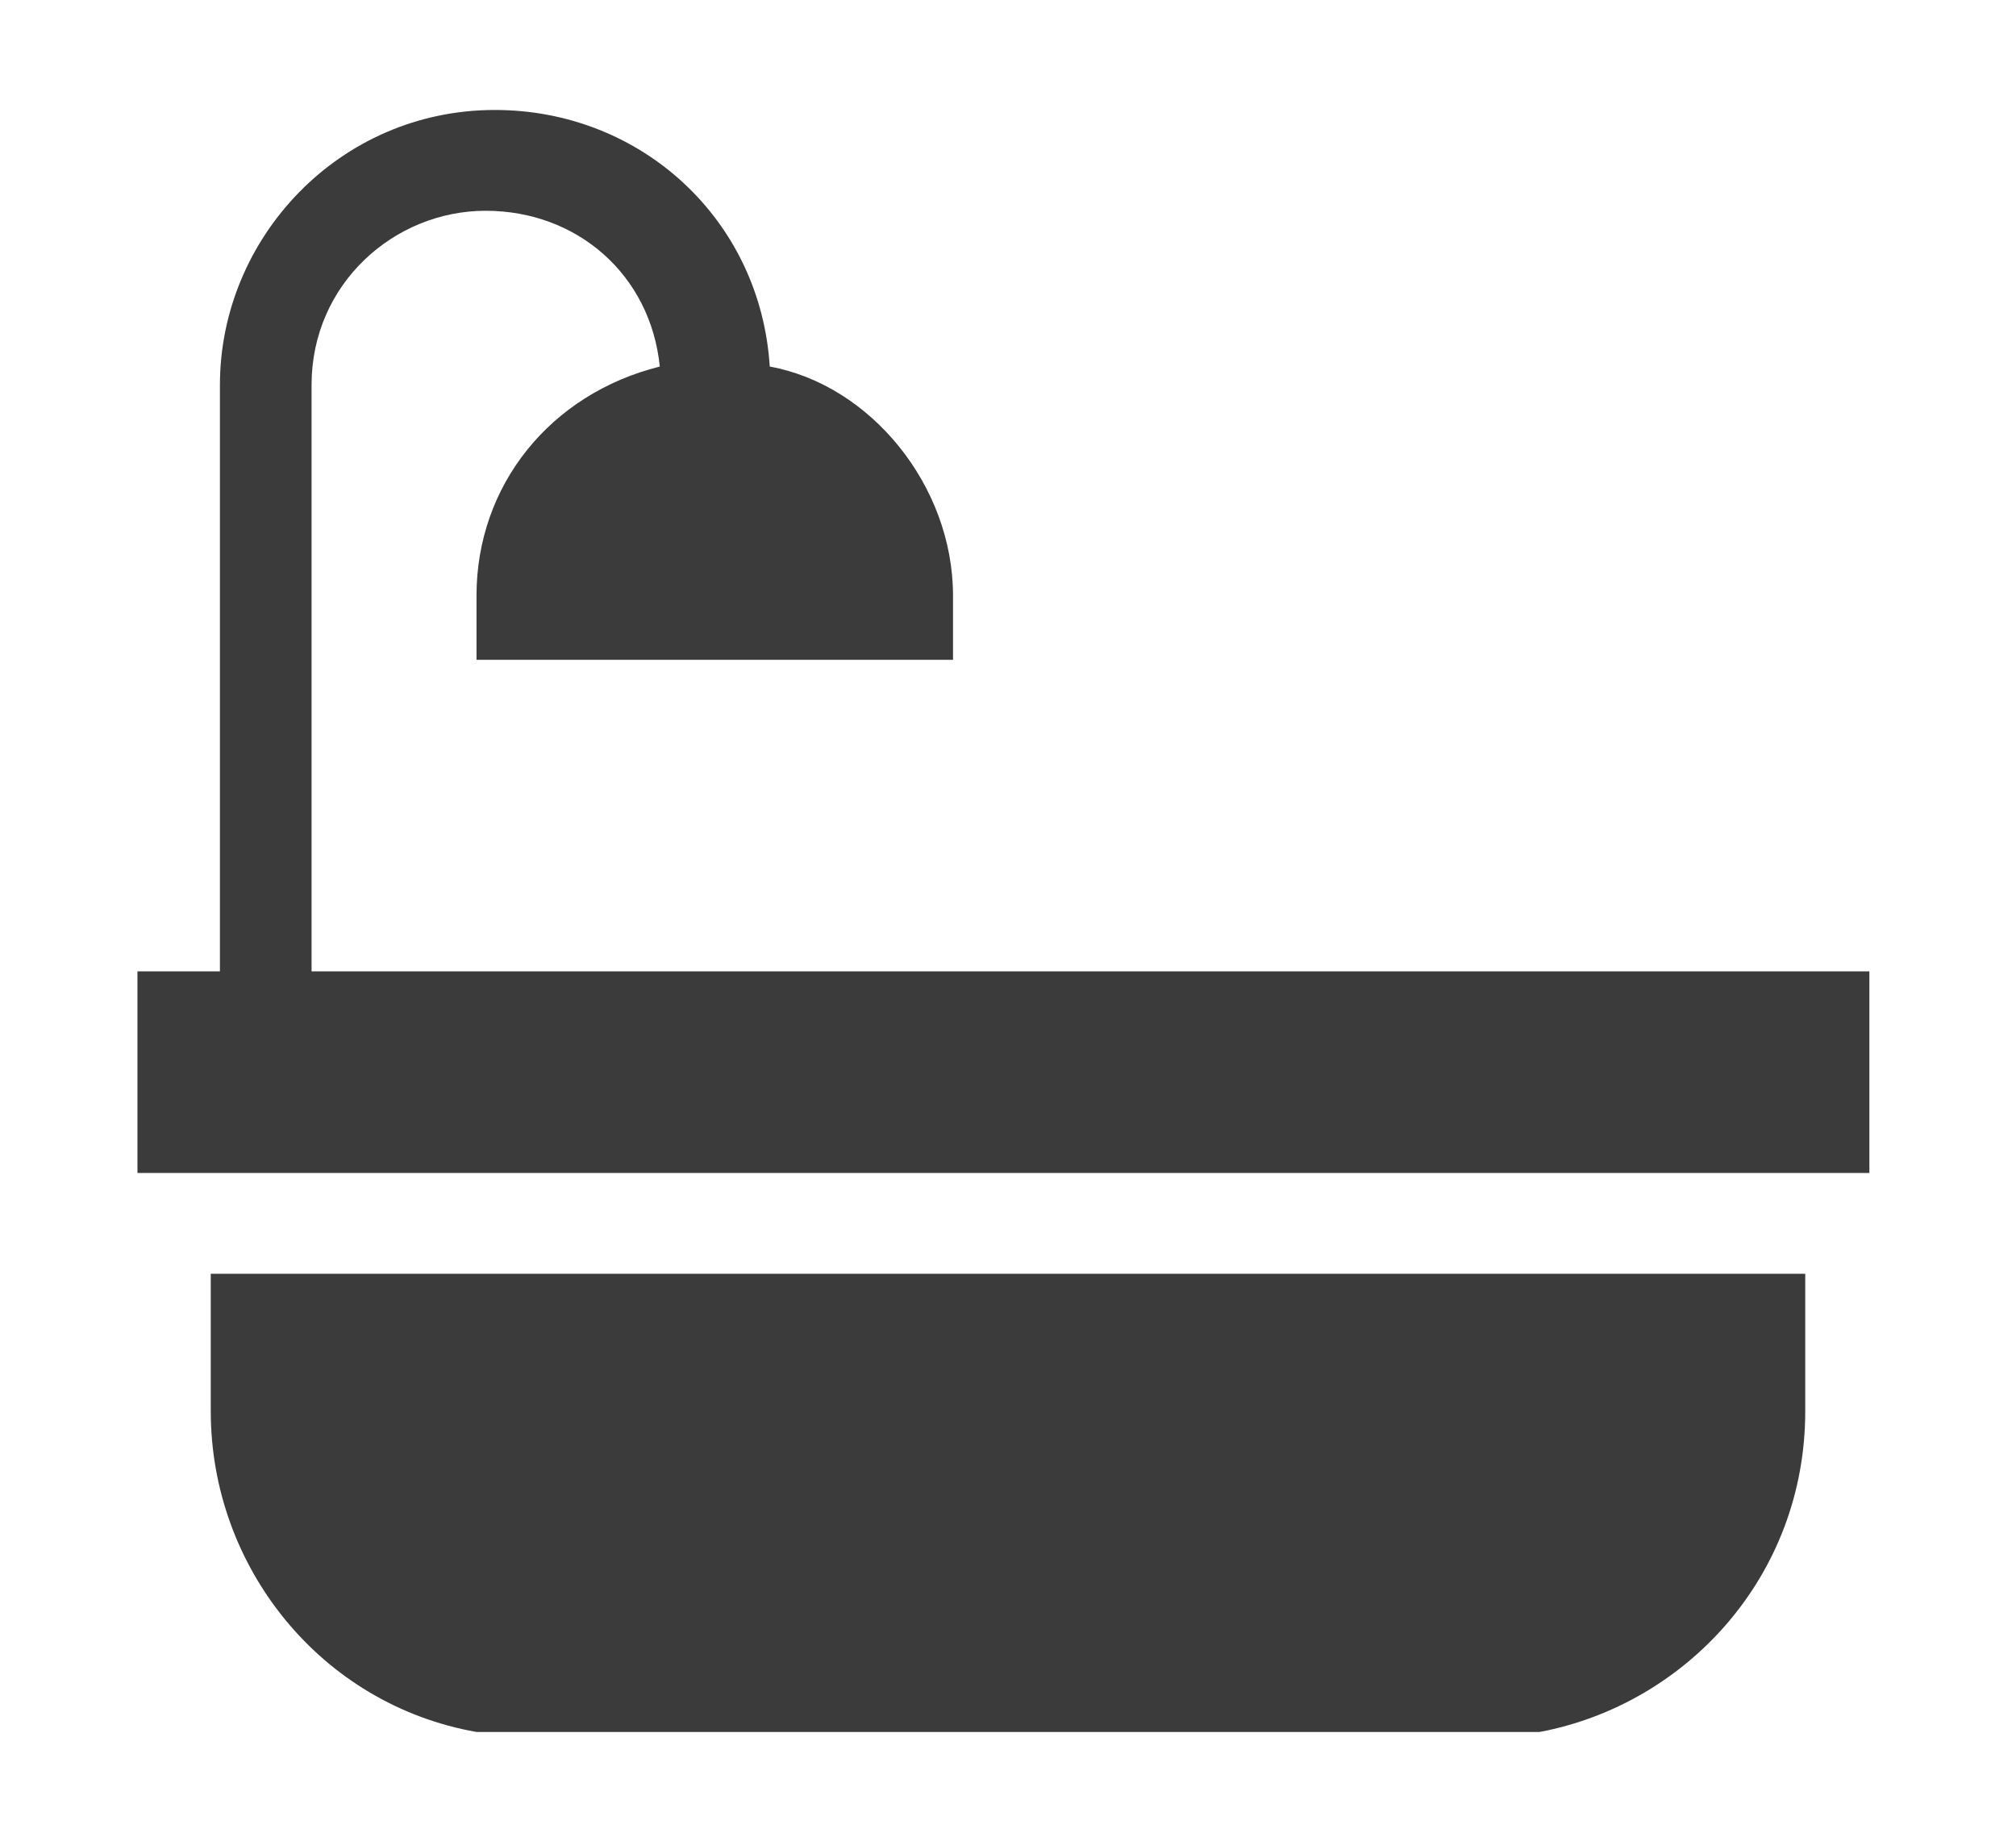
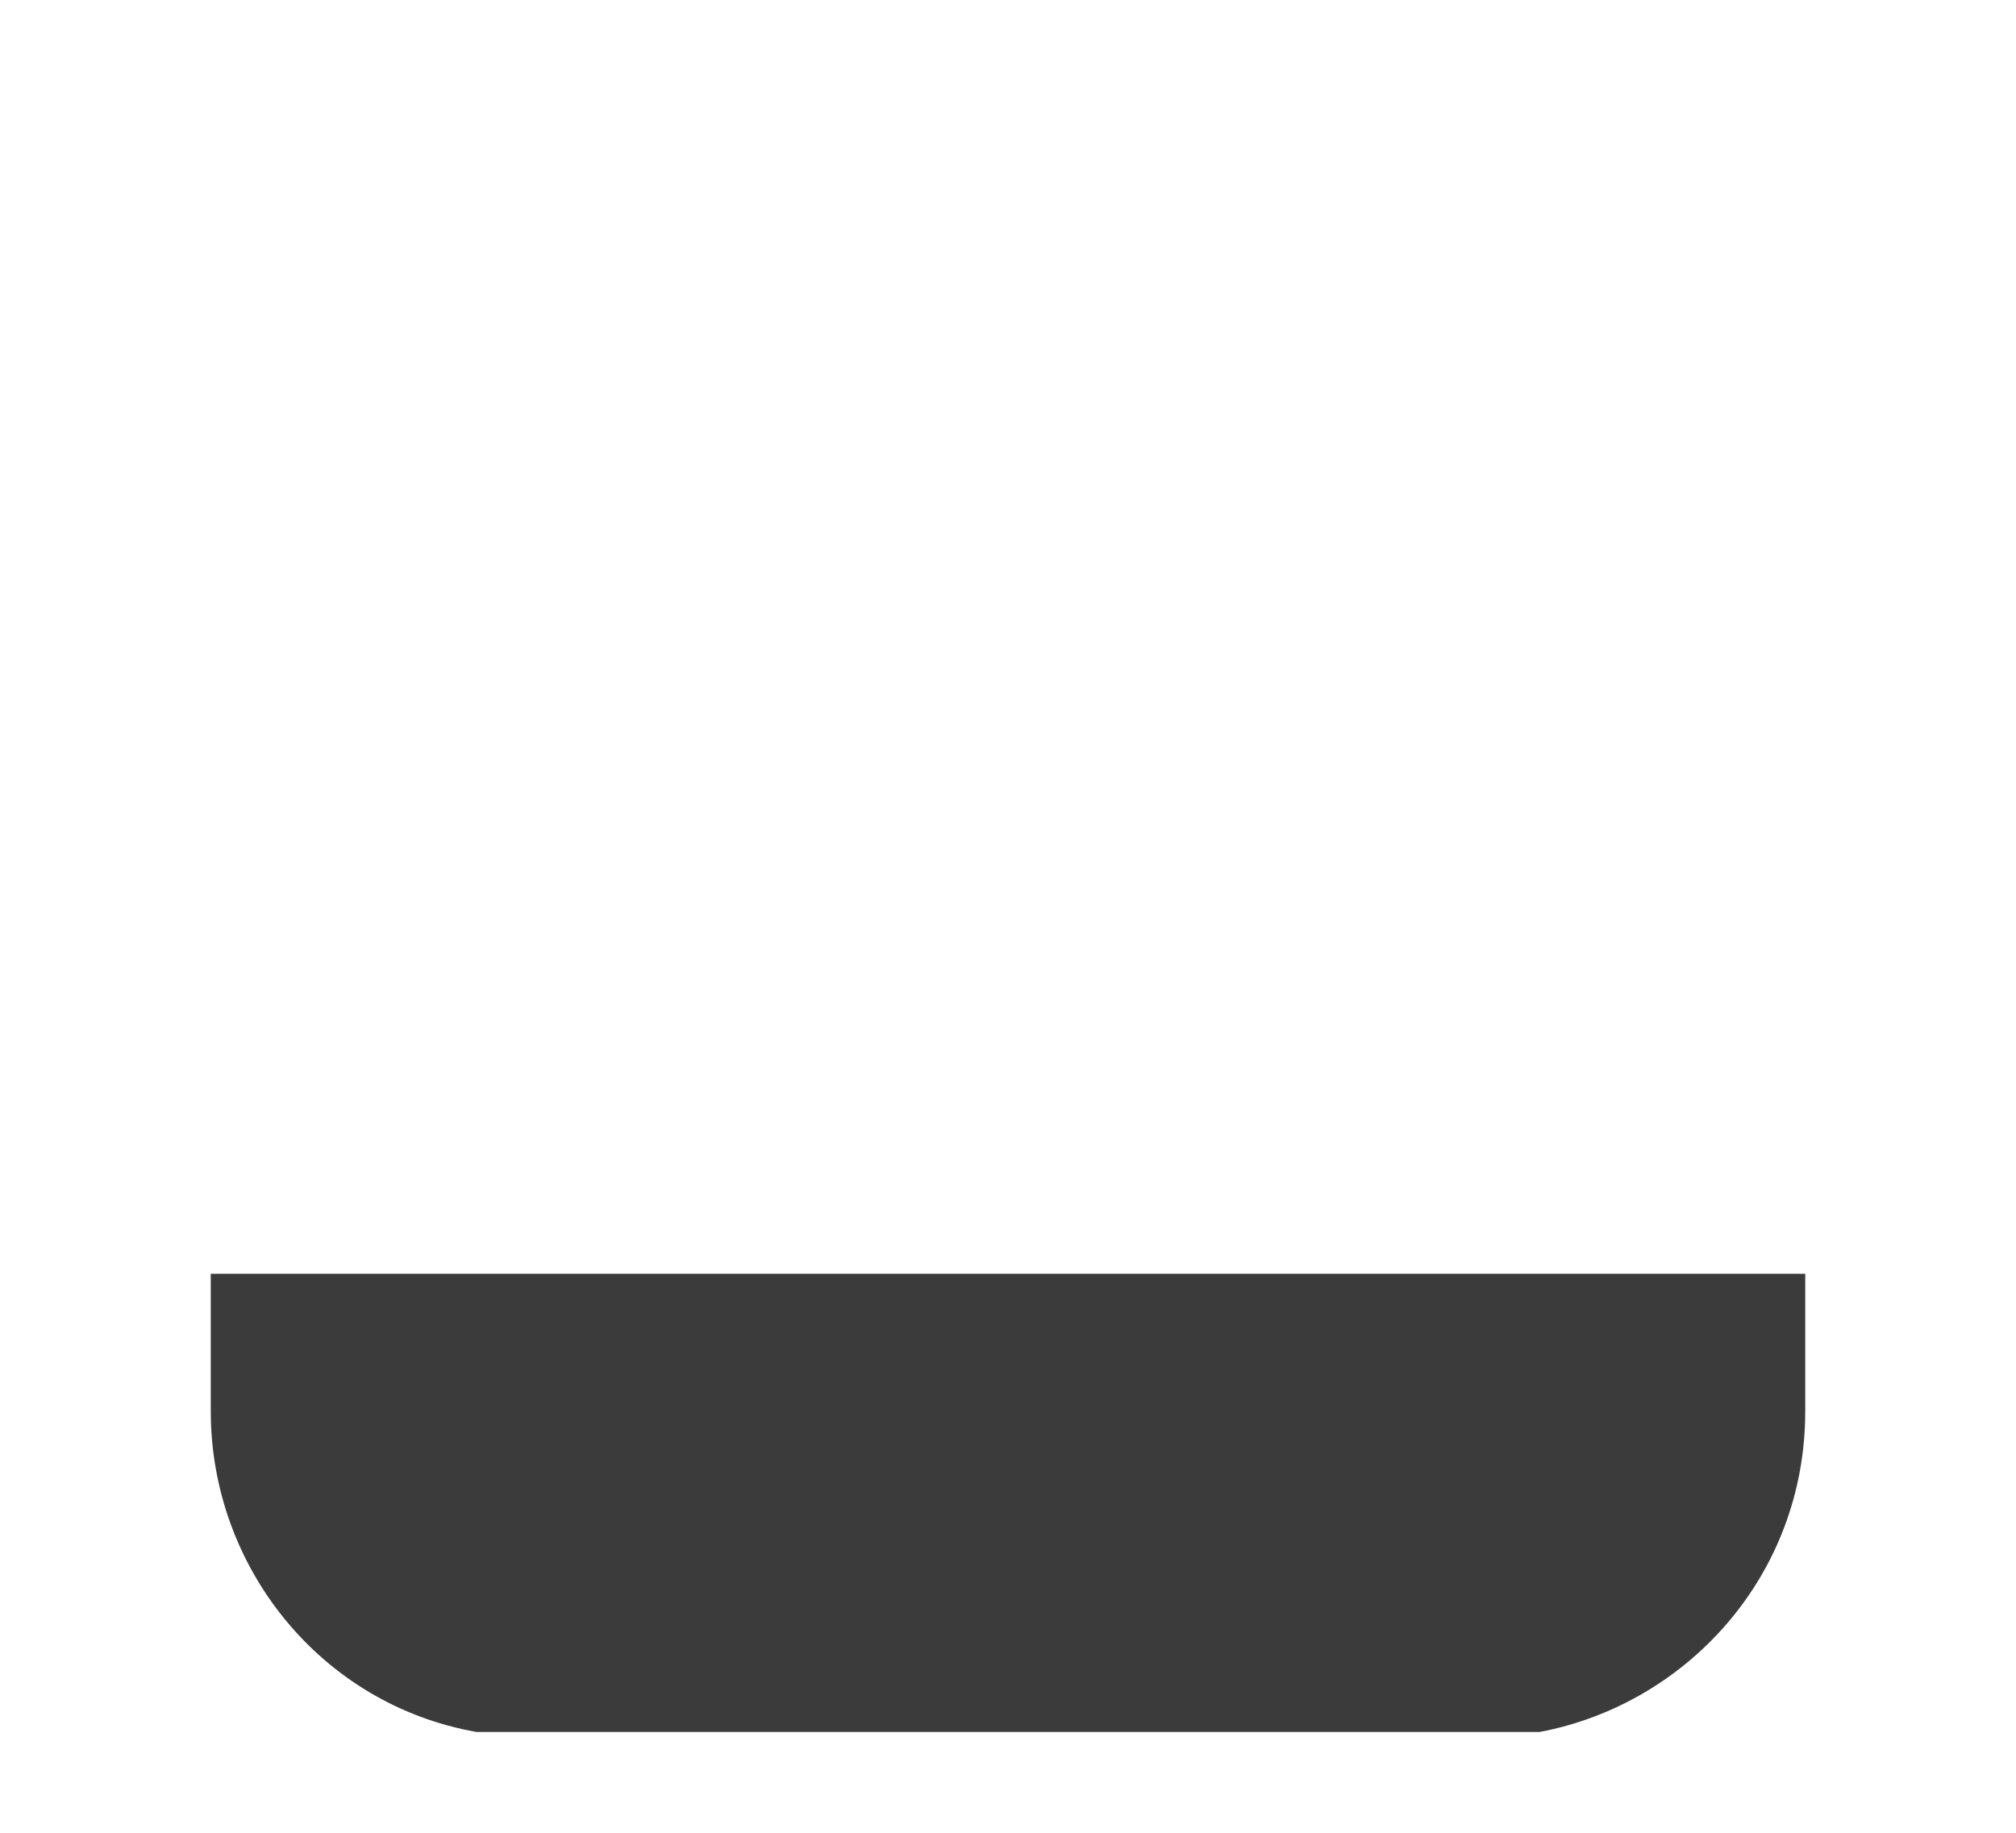
<svg xmlns="http://www.w3.org/2000/svg" version="1.1" id="Capa_1" x="0px" y="0px" viewBox="0 0 22 20" style="enable-background:new 0 0 22 20;" xml:space="preserve">
  <style type="text/css">
	.st0{fill:#3C3B3B;}
</style>
  <g>
-     <path class="st0" d="M3.4,10.6V4.2c0-1.1,0.9-1.9,1.9-1.9S7.1,3,7.2,4c-1.2,0.3-2,1.3-2,2.5v0.7h5.2V6.5c0-1.2-0.9-2.3-2-2.5   C8.3,2.4,7,1.2,5.4,1.2c-1.7,0-3,1.4-3,3v6.4H1.5v2.2h18.9v-2.2H3.4z" />
    <path class="st0" d="M16.8,18.9c1.6-0.3,2.9-1.7,2.9-3.5v-1.5H2.3v1.5c0,1.7,1.2,3.2,2.9,3.5H16.8z" />
  </g>
</svg>